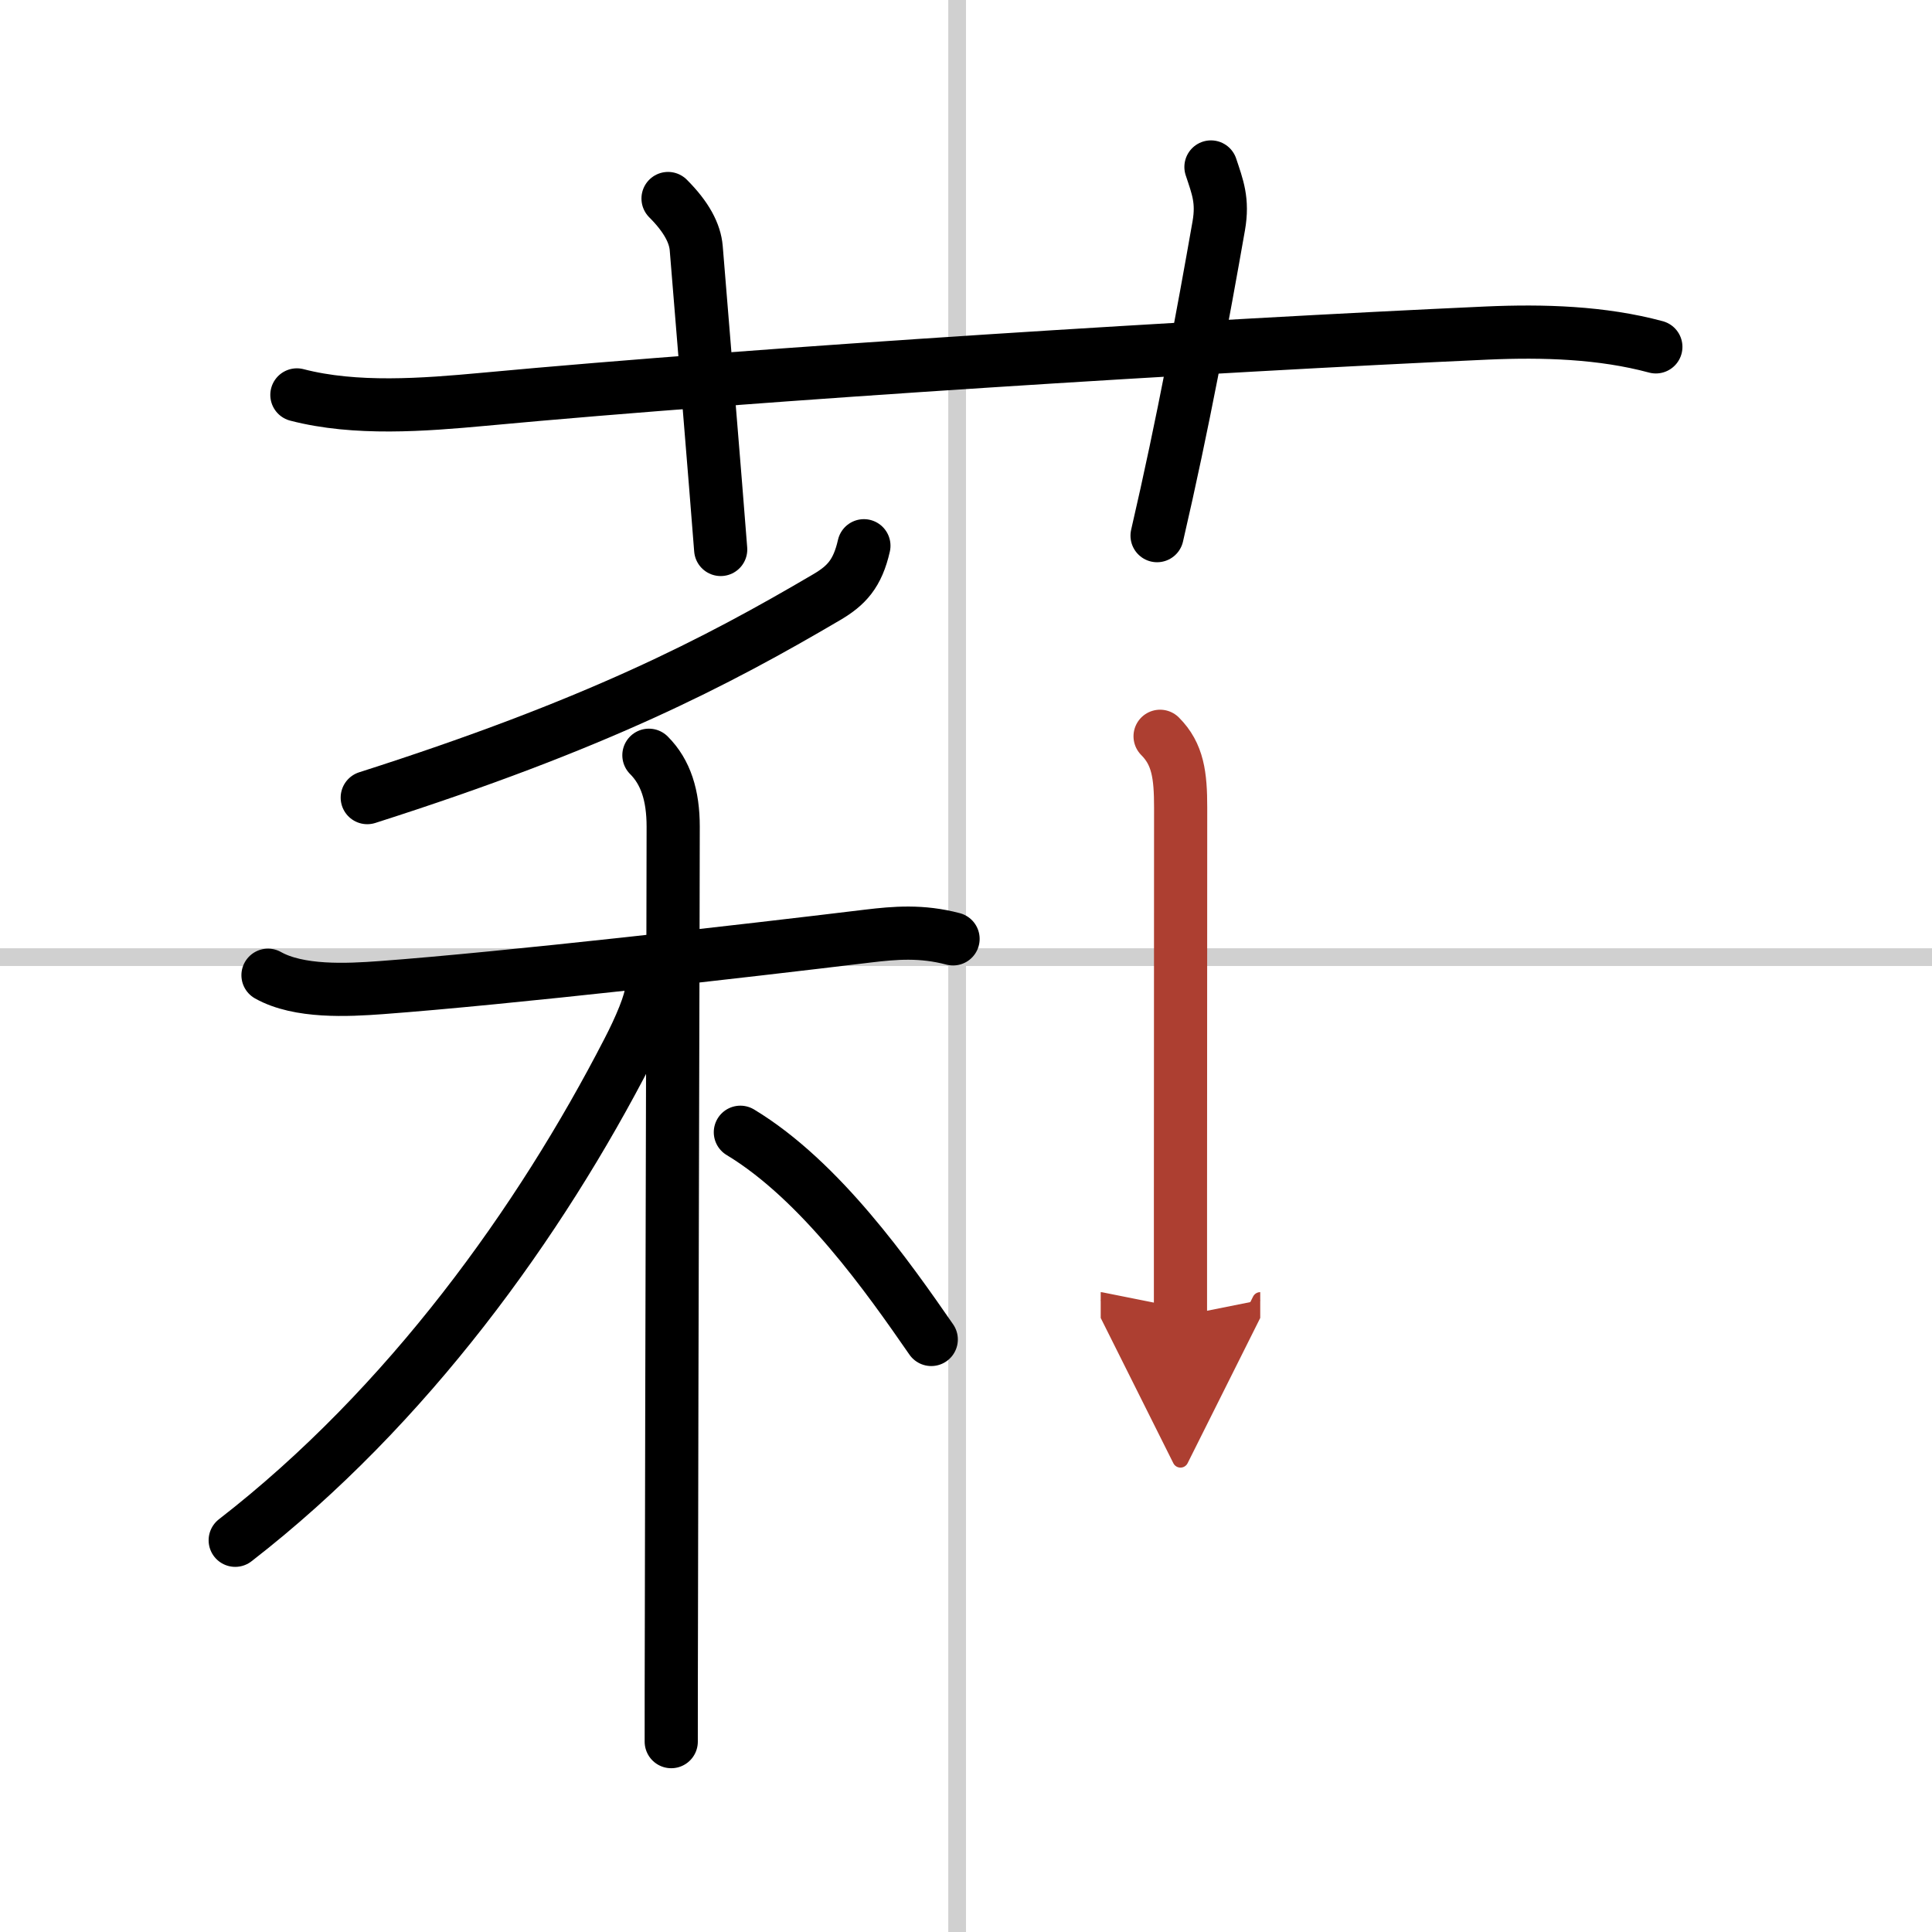
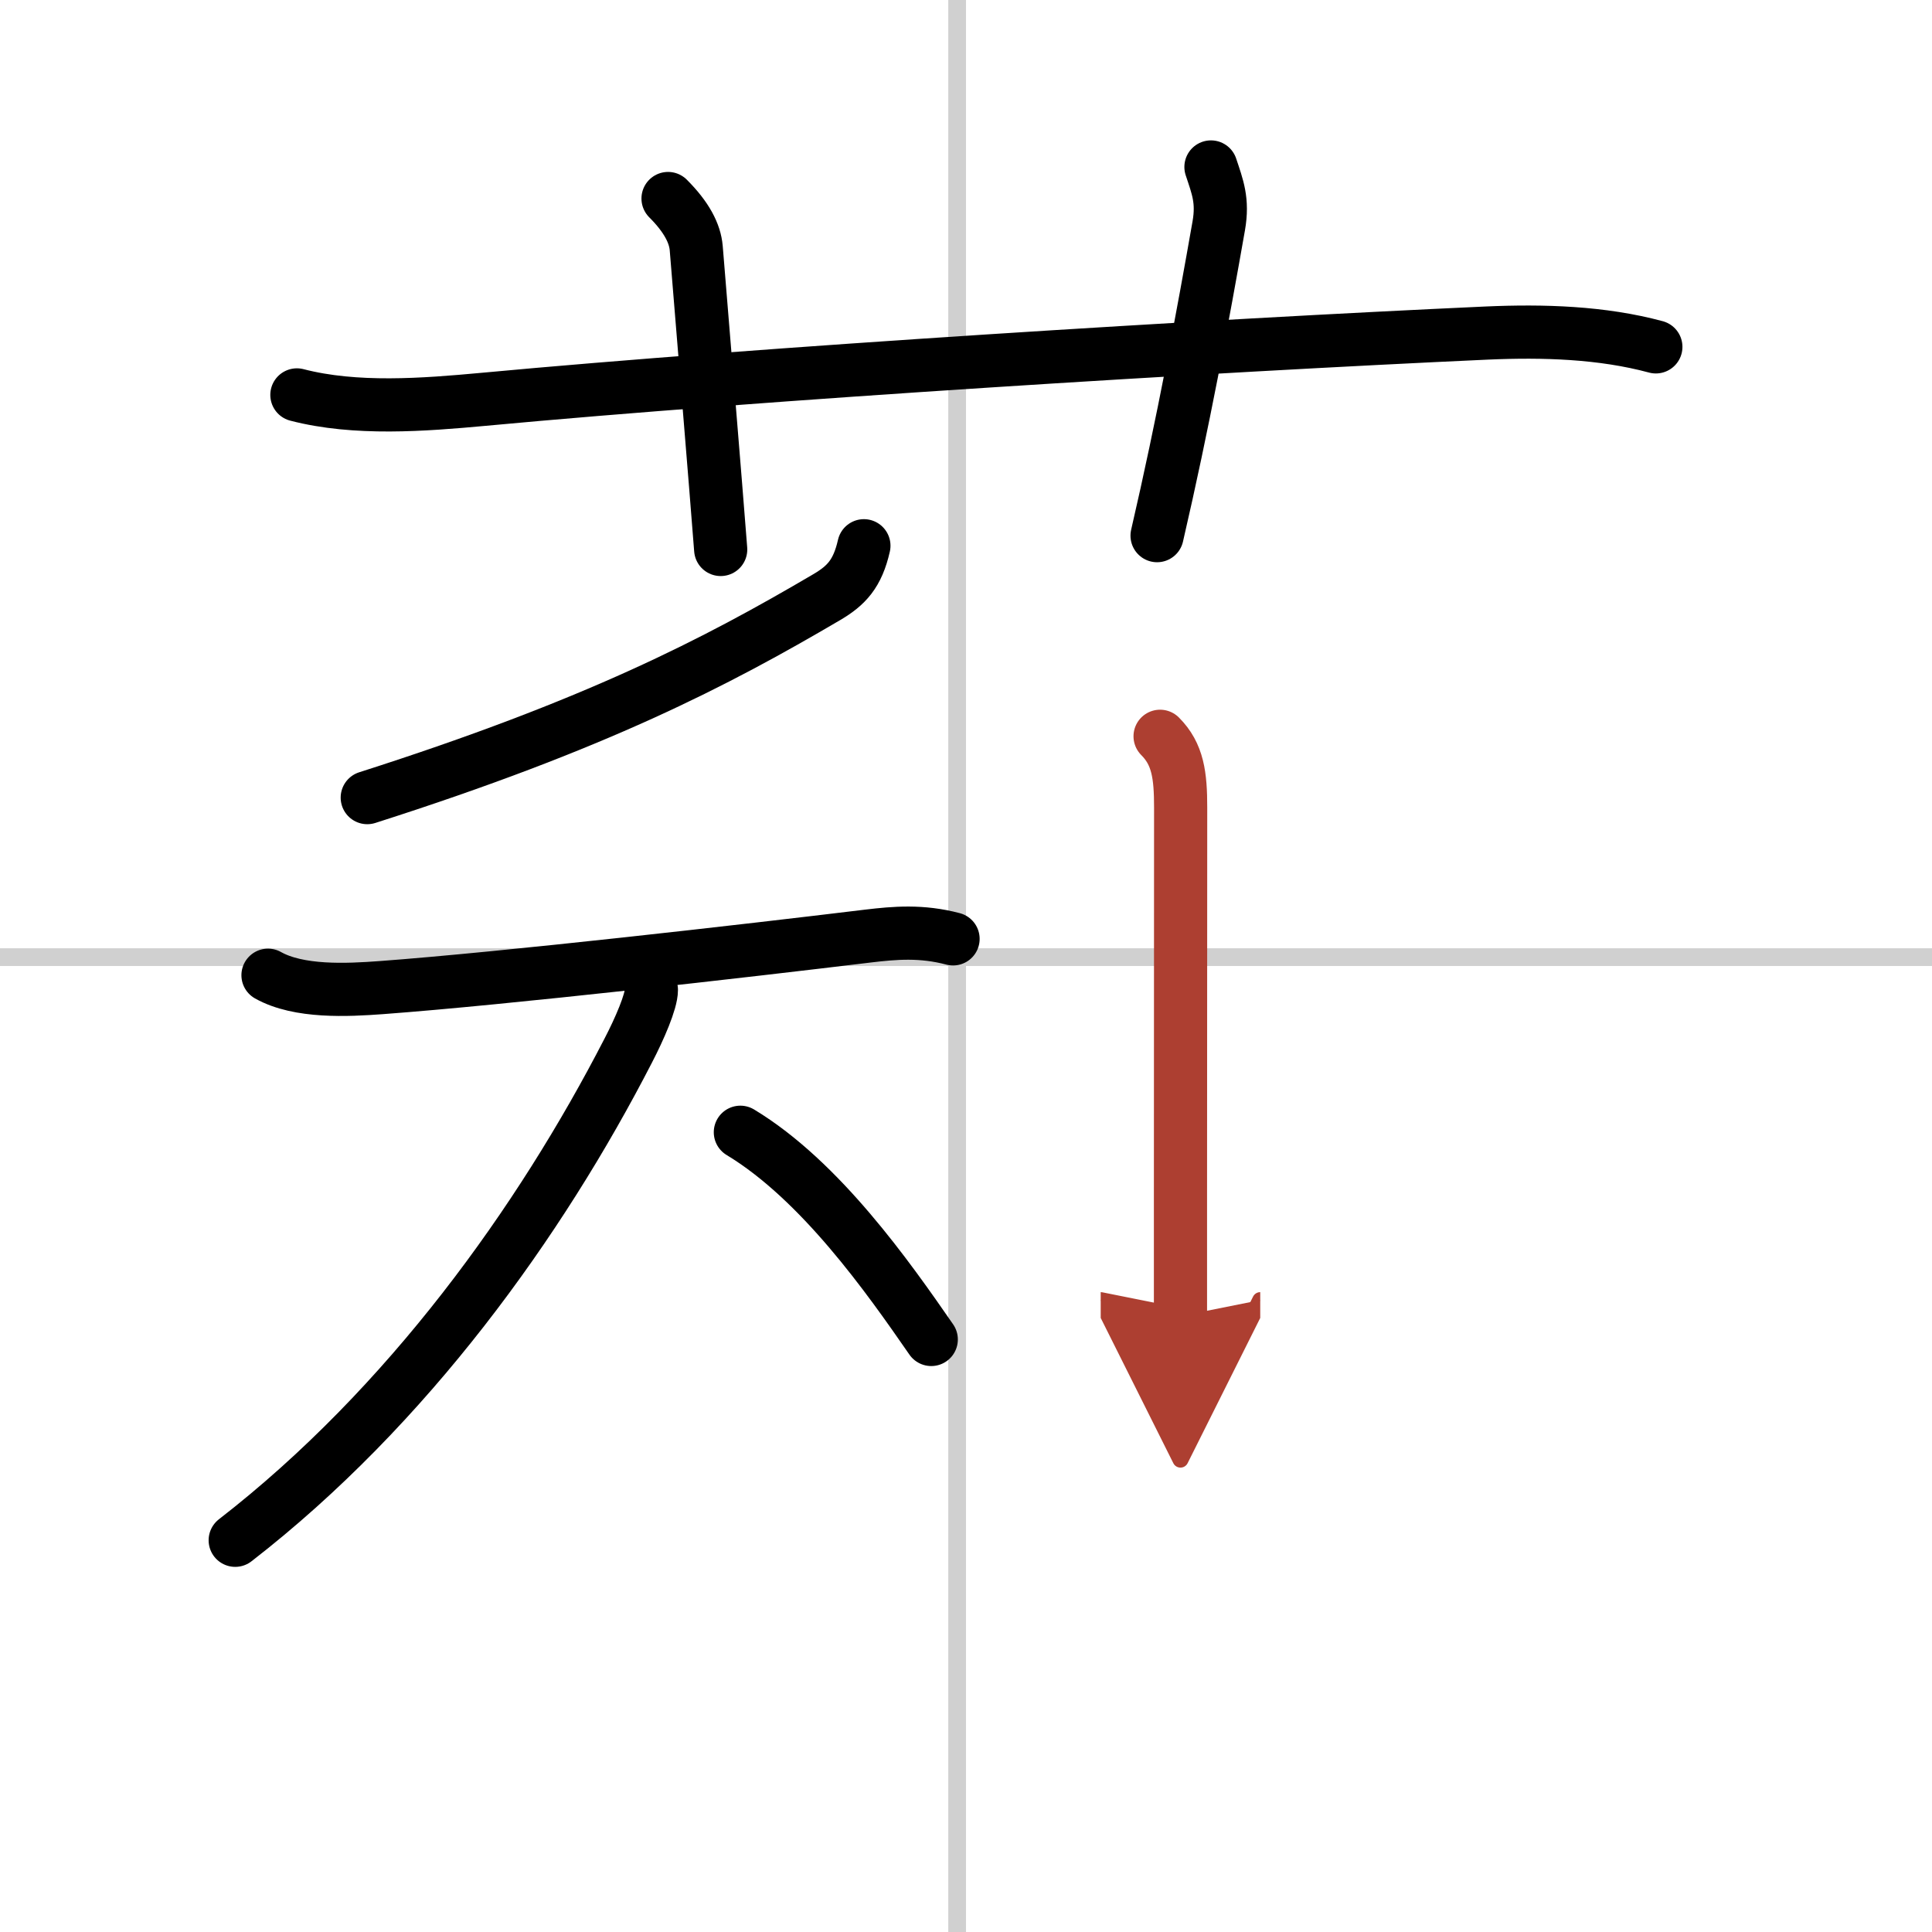
<svg xmlns="http://www.w3.org/2000/svg" width="400" height="400" viewBox="0 0 109 109">
  <defs>
    <marker id="a" markerWidth="4" orient="auto" refX="1" refY="5" viewBox="0 0 10 10">
      <polyline points="0 0 10 5 0 10 1 5" fill="#ad3f31" stroke="#ad3f31" />
    </marker>
  </defs>
  <g fill="none" stroke="#000" stroke-linecap="round" stroke-linejoin="round" stroke-width="3">
    <rect width="100%" height="100%" fill="#fff" stroke="#fff" />
    <line x1="54" x2="54" y2="109" stroke="#d0d0d0" stroke-width="1" />
    <line x2="109" y1="54" y2="54" stroke="#d0d0d0" stroke-width="1" />
    <path d="m16.75 22.28c3.31 0.86 7.16 0.56 10.52 0.25 15.88-1.48 40.98-3.03 56.62-3.74 3.18-0.14 6.49-0.04 9.53 0.78" />
    <path d="m37.69 11.2c1.05 1.05 1.52 1.97 1.59 2.8 0.72 8.88 0.97 11.75 1.38 17" />
    <path d="m68.32 9.42c0.37 1.12 0.69 1.89 0.44 3.32-0.89 5.07-2.01 11.14-3.48 17.48" />
    <path d="m48.74 30.79c-0.36 1.59-1 2.25-2.08 2.89-6.29 3.7-13.04 7.2-25.94 11.32" />
    <path d="m15.12 55.02c1.74 0.98 4.48 0.84 6.38 0.7 7.02-0.52 20.57-2.07 27.48-2.91 1.51-0.18 3.01-0.31 4.79 0.16" />
-     <path d="m36.61 42.61c0.95 0.95 1.37 2.27 1.37 4.03 0 4.02-0.08 30.37-0.1 44.37-0.01 3.2-0.01 5.75-0.01 7.25" />
    <path d="m36.75 55.85c0 0.65-0.66 2.18-1.31 3.43-4.96 9.64-12.44 20.08-22.17 27.62" />
    <path d="m41.77 63.88c4.52 2.73 8.34 8.18 10.77 11.69" />
    <path d="m65.45 41.54c1.01 1.01 1.16 2.21 1.16 4.02 0 3.36-0.01 14.63-0.01 22.19v6.5" marker-end="url(#a)" stroke="#ad3f31" />
  </g>
</svg>